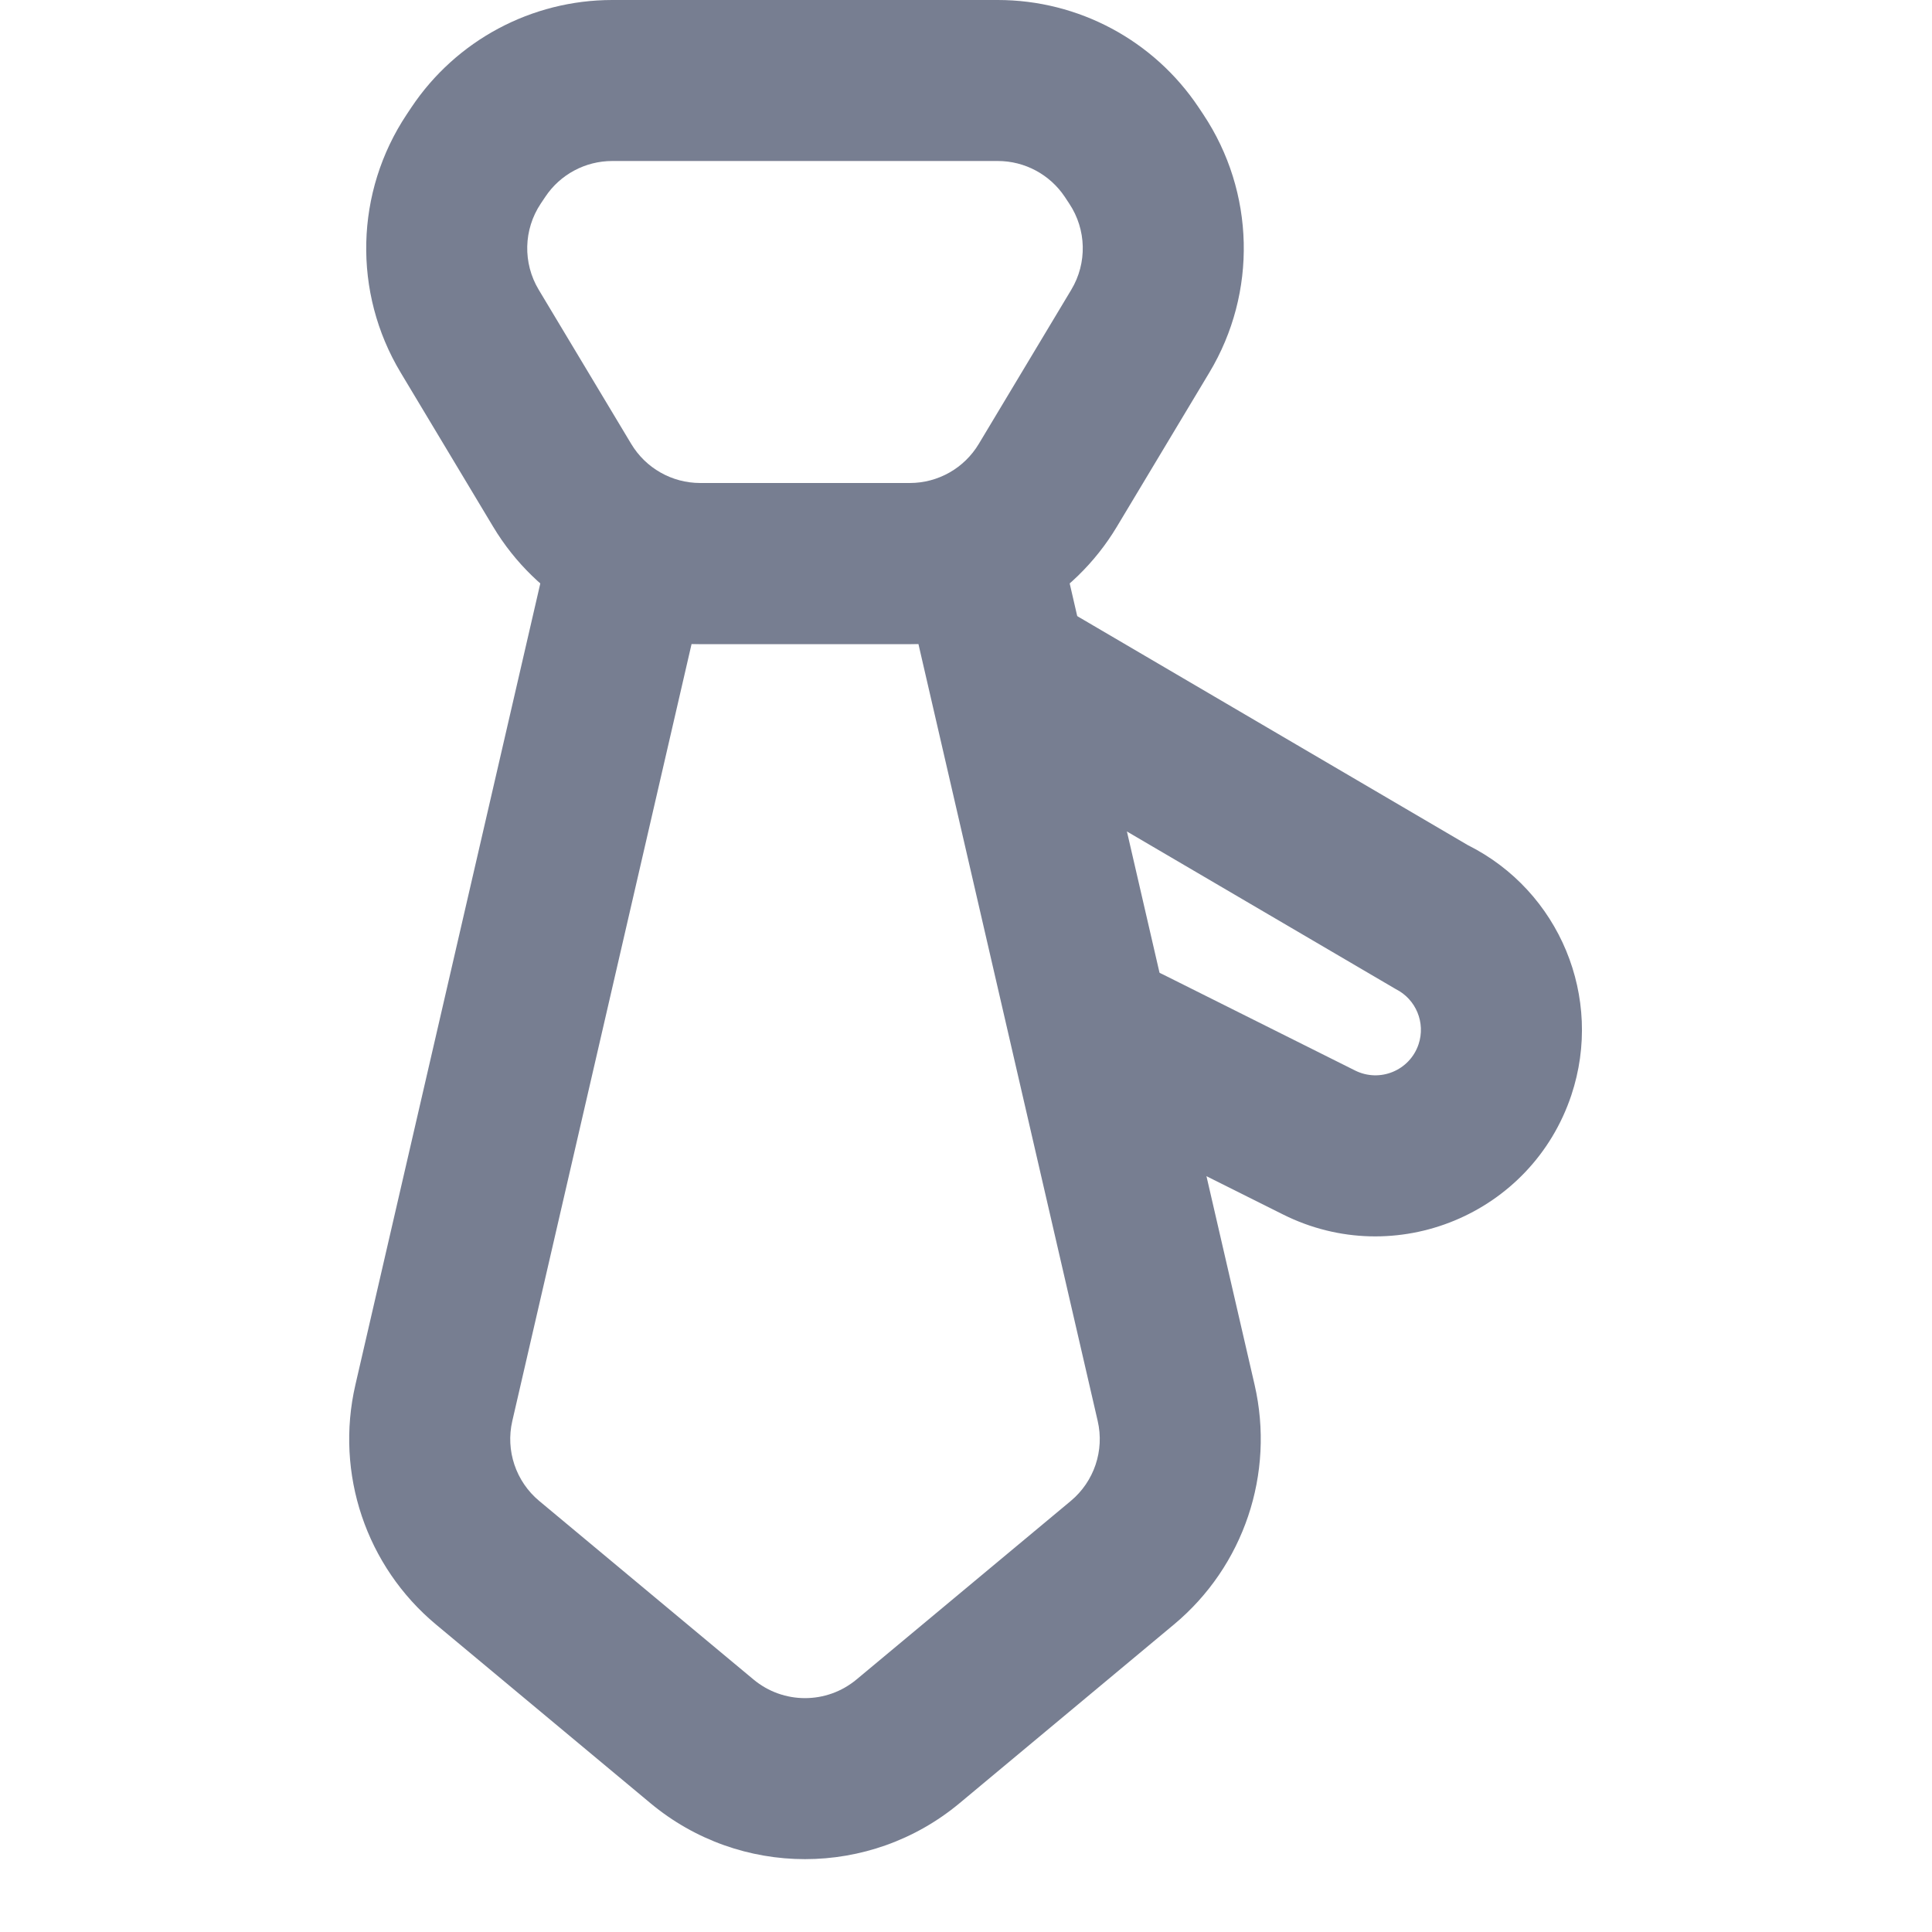
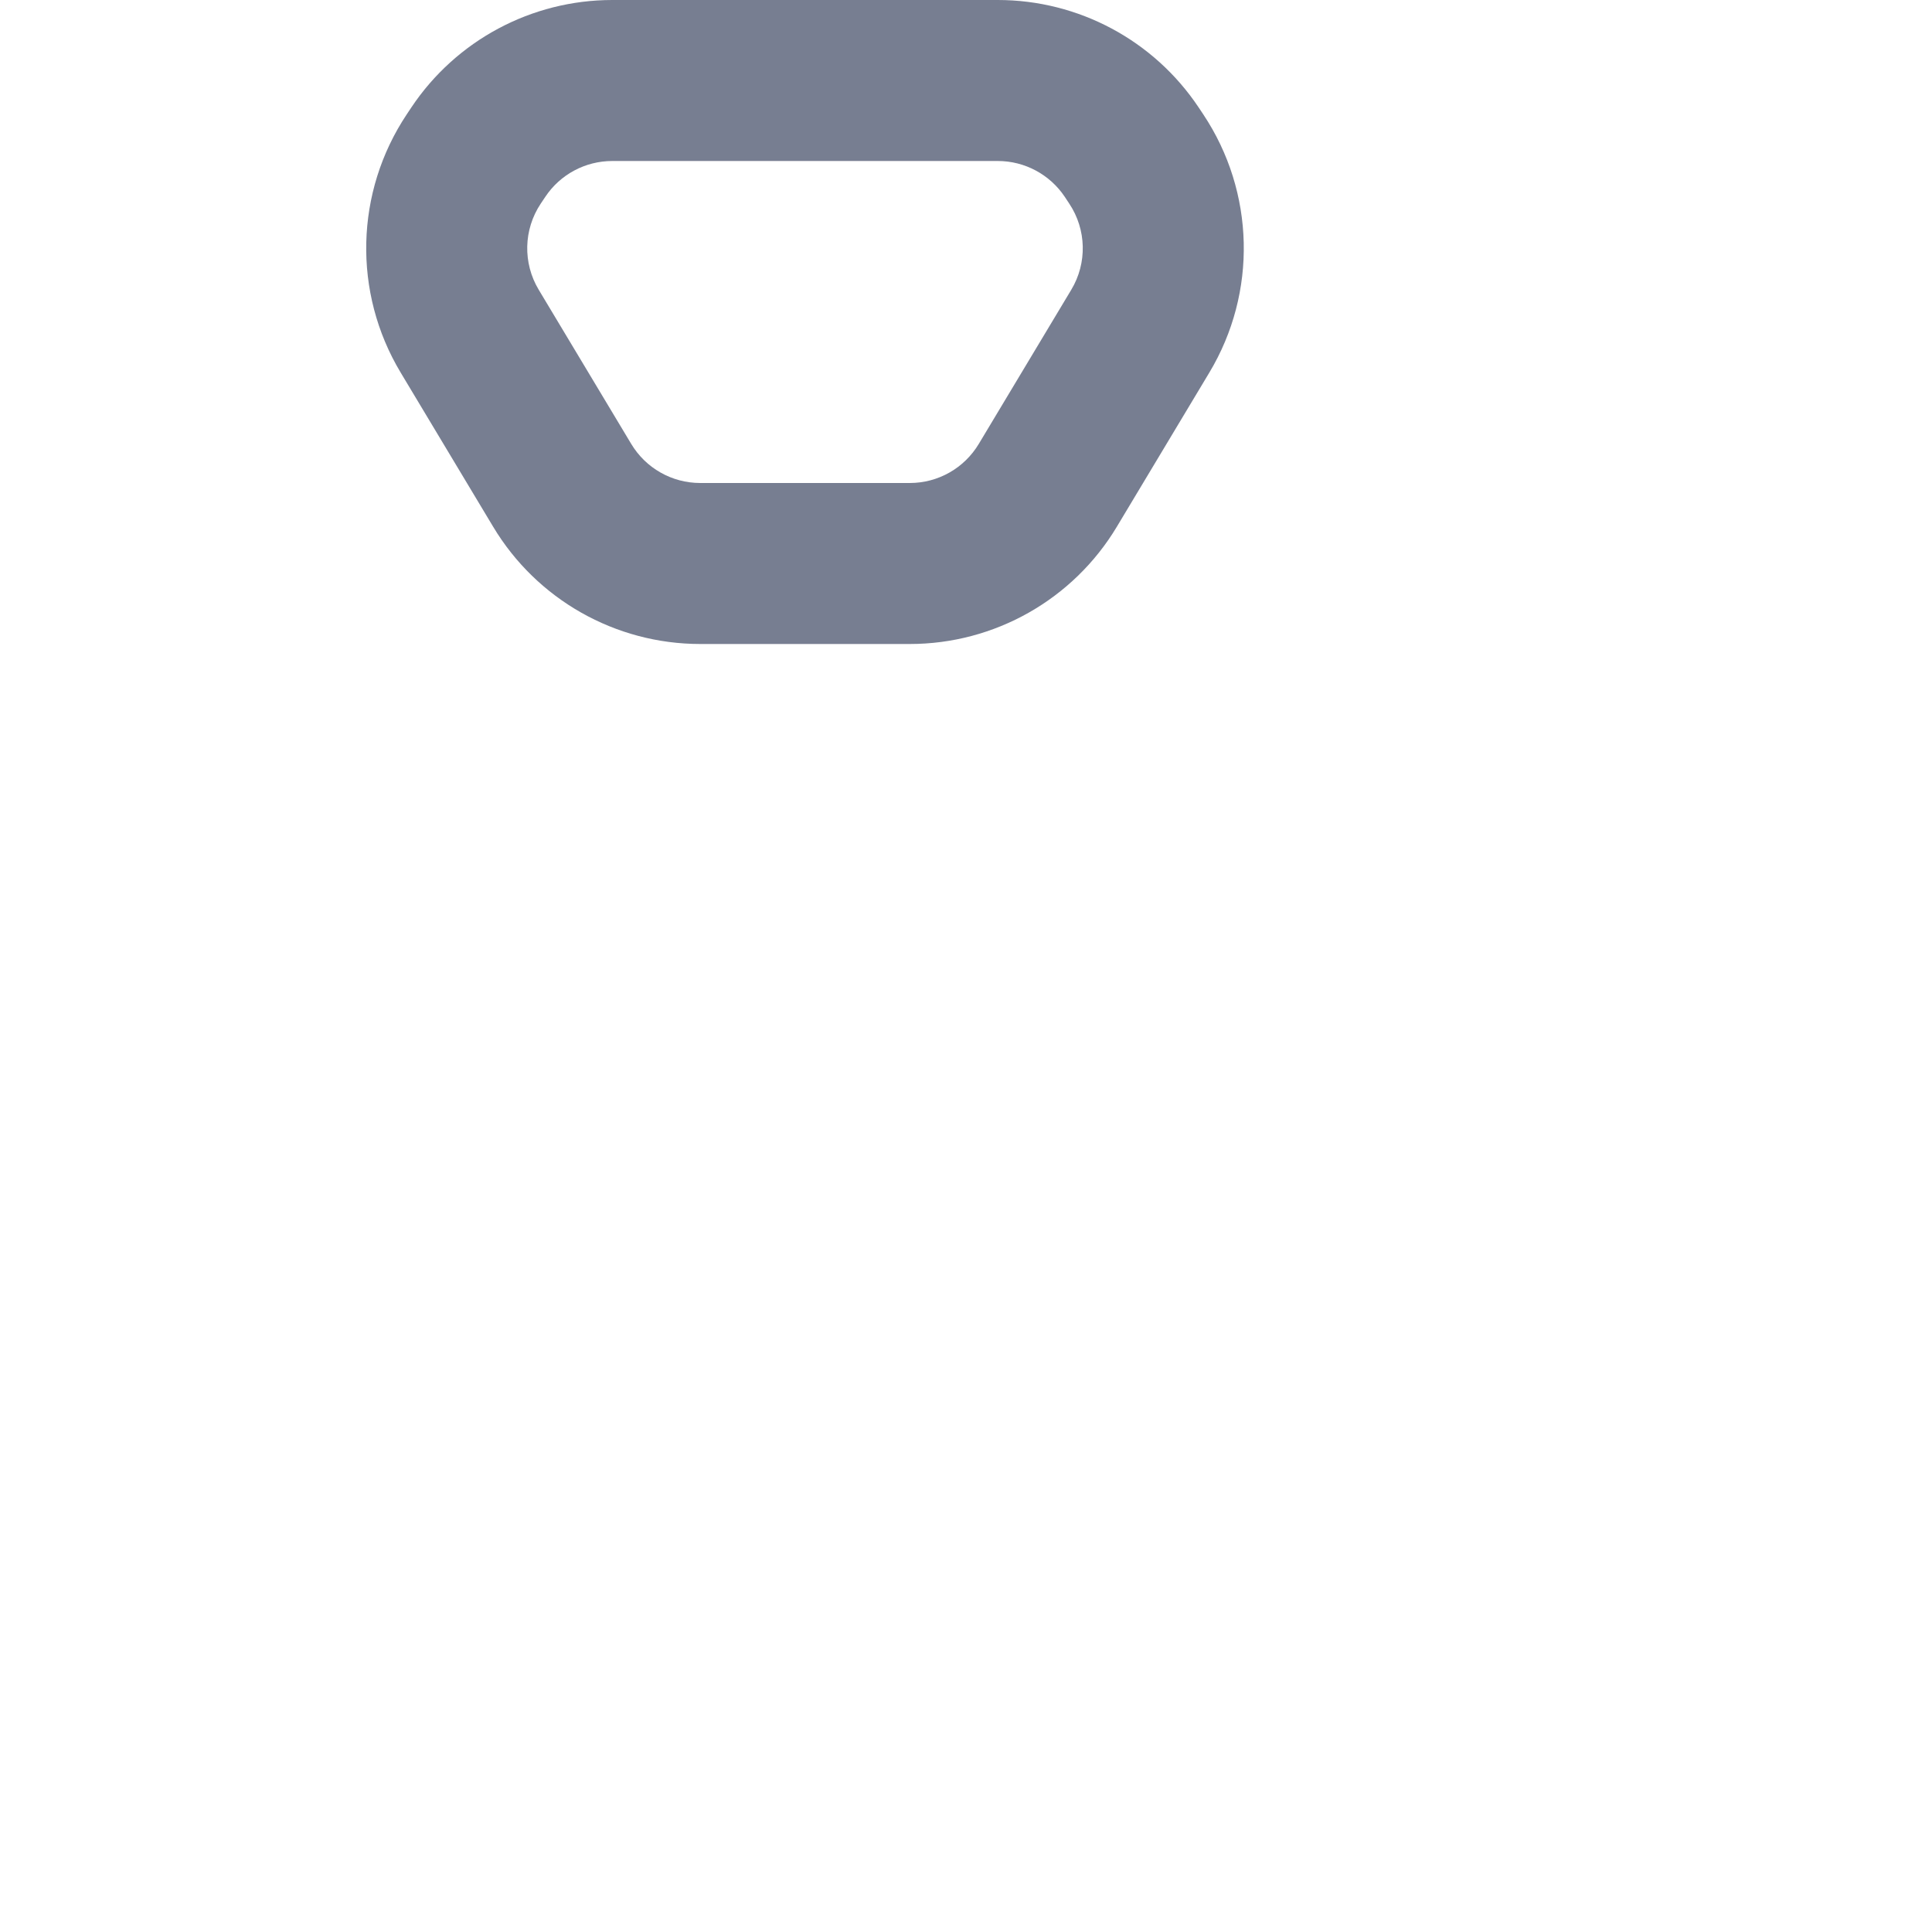
<svg xmlns="http://www.w3.org/2000/svg" width="24" height="24" viewBox="0 0 24 24" fill="none">
-   <path fill-rule="evenodd" clip-rule="evenodd" d="M17.339 12.287L12.358 9.367C11.905 9.101 11.735 8.529 11.97 8.06C12.228 7.543 12.87 7.353 13.367 7.645L18.233 10.498C19.375 11.069 19.923 12.393 19.52 13.604C19.026 15.085 17.335 15.785 15.939 15.087L13.553 13.894C13.059 13.647 12.859 13.047 13.106 12.553C13.353 12.059 13.953 11.858 14.447 12.105L16.833 13.298C17.141 13.452 17.513 13.298 17.622 12.972C17.711 12.705 17.59 12.413 17.339 12.287Z" fill="#777E91" />
-   <path fill-rule="evenodd" clip-rule="evenodd" d="M8.591 8L6.364 17.652C6.279 18.019 6.408 18.403 6.698 18.645L9.36 20.863C9.731 21.172 10.269 21.172 10.64 20.863L13.302 18.645C13.592 18.403 13.721 18.019 13.636 17.652L11.409 8H8.591ZM13.179 6.775C13.074 6.321 12.67 6 12.204 6H7.795C7.33 6 6.926 6.321 6.821 6.775L4.415 17.202C4.16 18.305 4.548 19.457 5.417 20.181L8.079 22.399C9.192 23.327 10.808 23.327 11.921 22.399L14.582 20.181C15.452 19.457 15.839 18.305 15.585 17.202L13.179 6.775Z" fill="#777E91" />
  <path fill-rule="evenodd" clip-rule="evenodd" d="M12.395 2H7.606C7.271 2 6.959 2.167 6.774 2.445L6.717 2.53C6.503 2.851 6.493 3.268 6.692 3.599L7.841 5.514C8.022 5.816 8.347 6 8.699 6H11.302C11.653 6 11.978 5.816 12.159 5.514L13.308 3.599C13.507 3.268 13.497 2.851 13.283 2.53L13.227 2.445C13.041 2.167 12.729 2 12.395 2ZM7.606 0C6.603 0 5.666 0.501 5.109 1.336L5.053 1.42C4.41 2.385 4.38 3.634 4.977 4.628L6.126 6.543C6.668 7.447 7.645 8 8.699 8H11.302C12.355 8 13.332 7.447 13.874 6.543L15.023 4.628C15.62 3.634 15.59 2.385 14.947 1.42L14.891 1.336C14.334 0.501 13.398 0 12.395 0H7.606Z" fill="#777E91" />
</svg>